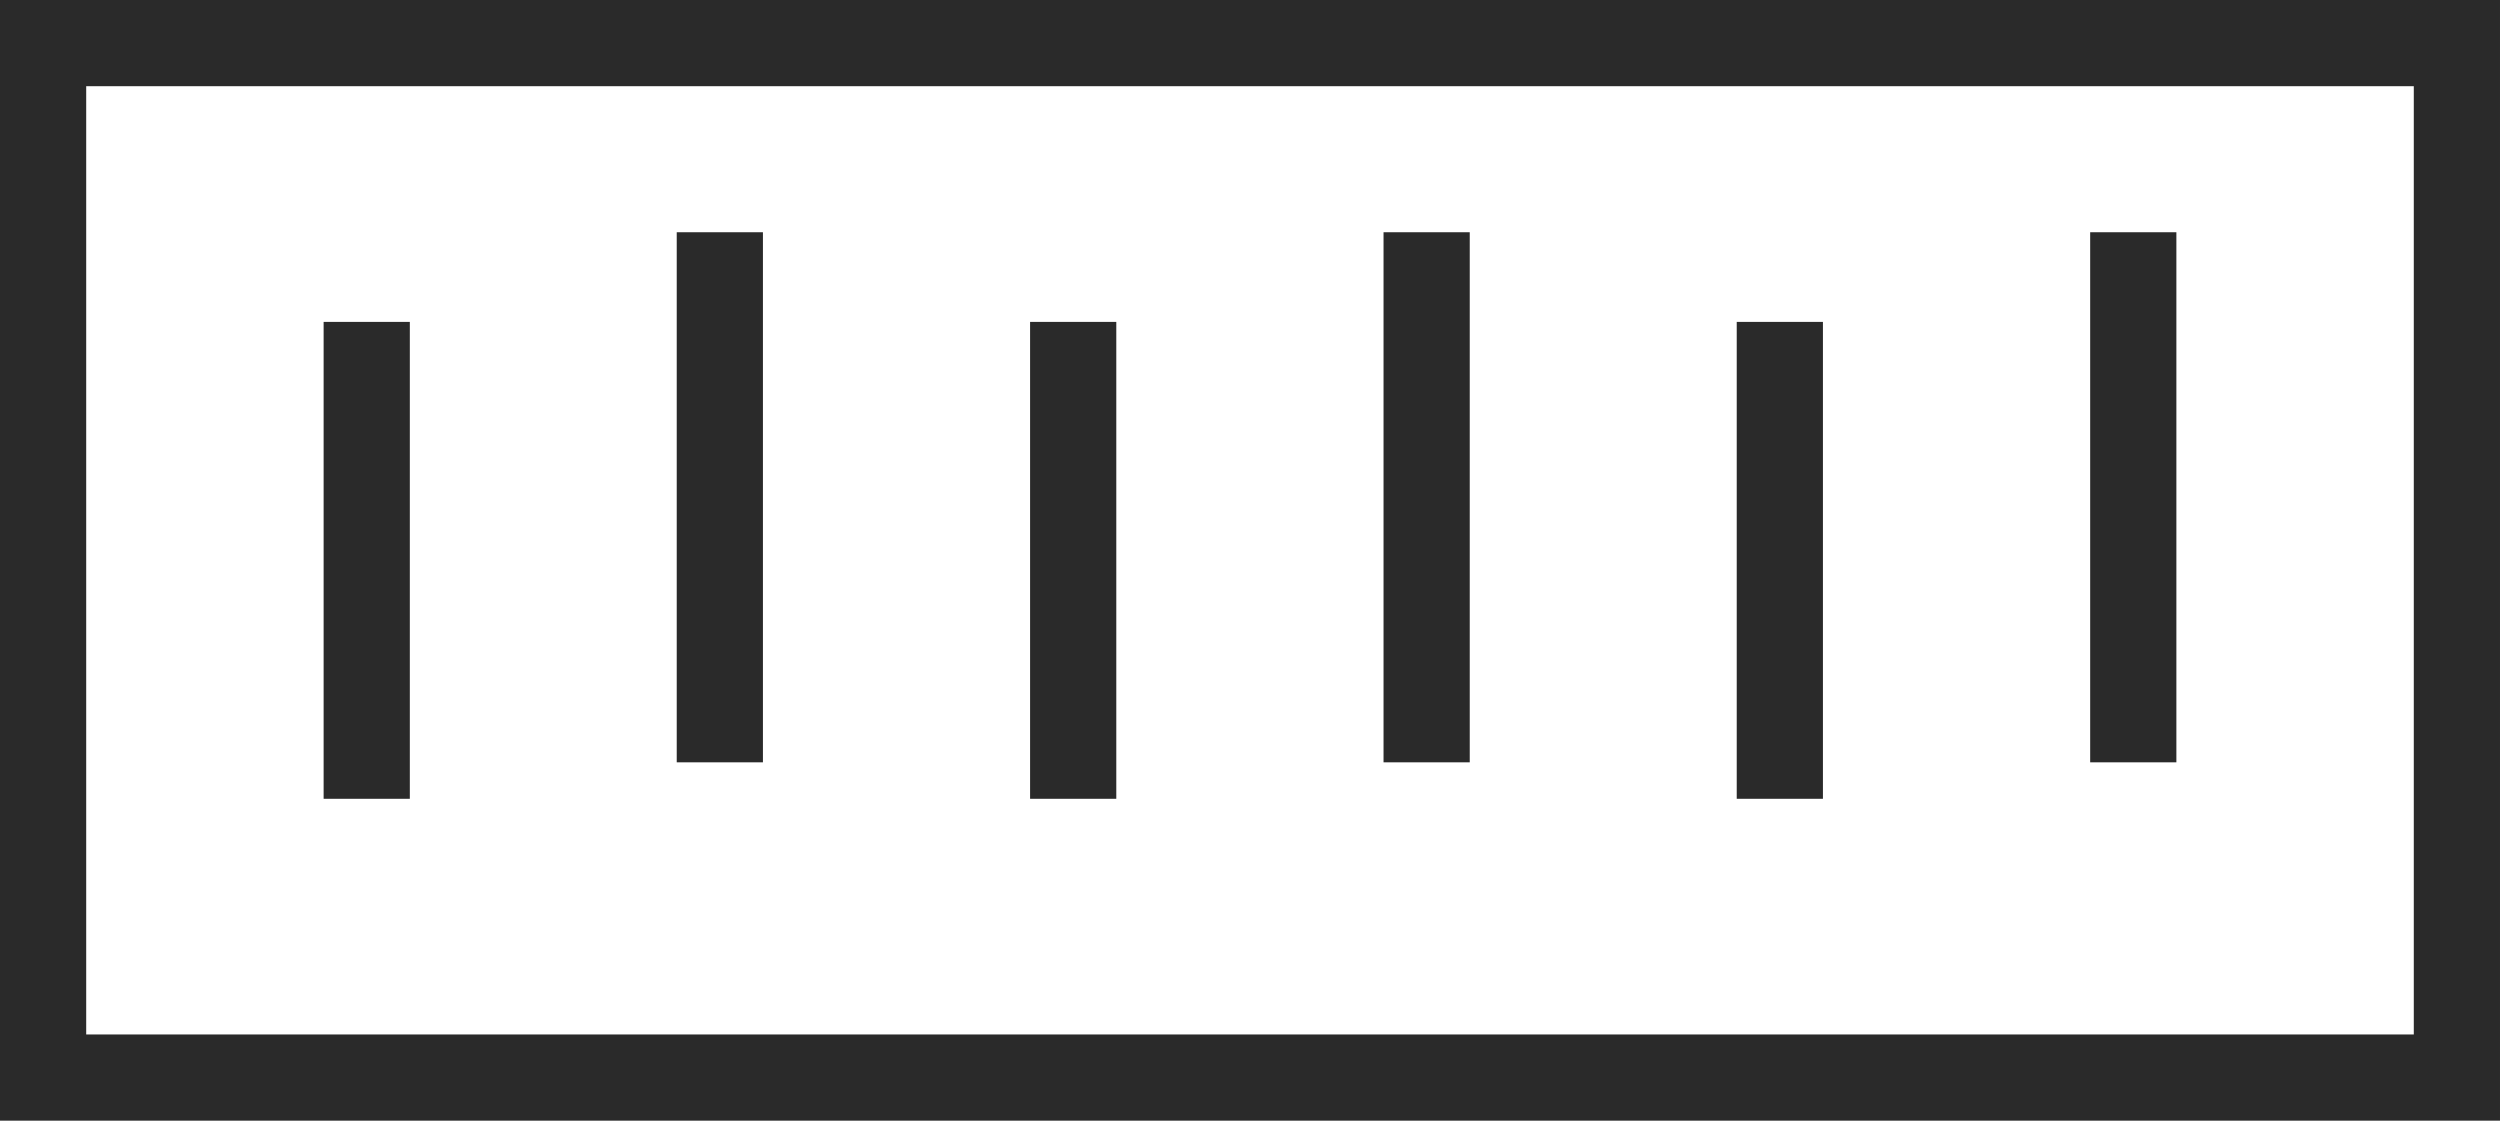
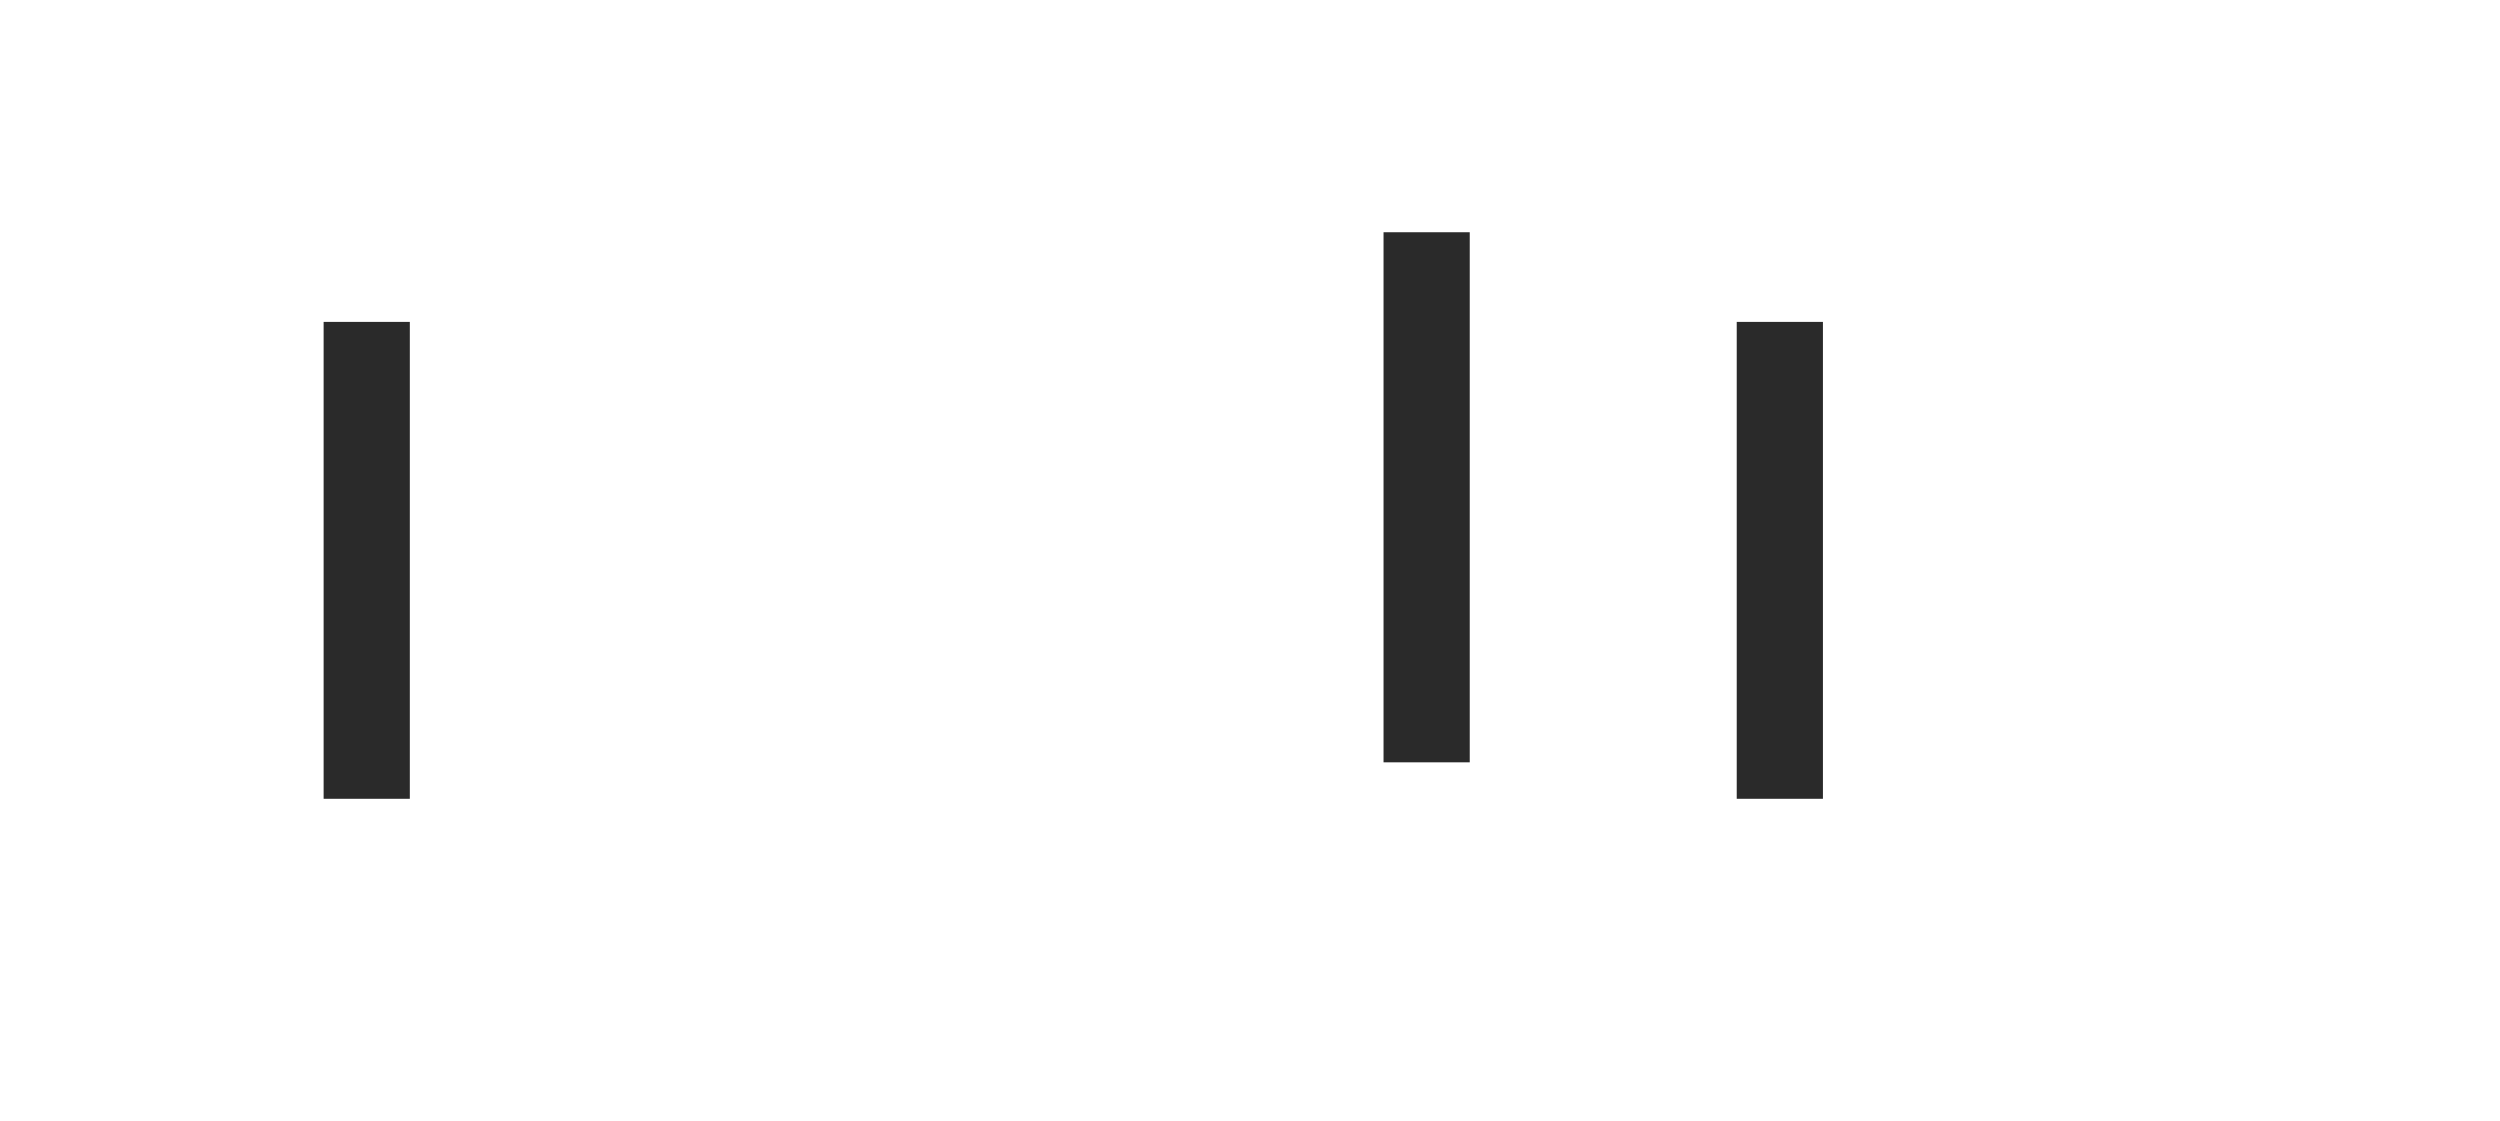
<svg xmlns="http://www.w3.org/2000/svg" className="icon-size-guide" width="100%" height="100%" fill="none" viewBox="0 0 29 13" id="size_empty_v2">
  <title>size empty</title>
-   <rect x="0.5" y="0.5" width="28" height="12" stroke="#2A2A2A" />
  <path d="M4.254 3.734V9.266" stroke="#2A2A2A" />
  <path d="M20.646 3.734V9.266" stroke="#2A2A2A" />
-   <path d="M12.449 3.734V9.266" stroke="#2A2A2A" />
-   <path d="M8.35 2.694V8.843" stroke="#2A2A2A" />
  <path d="M16.549 2.694V8.843" stroke="#2A2A2A" />
-   <path d="M24.746 2.694V8.843" stroke="#2A2A2A" />
</svg>